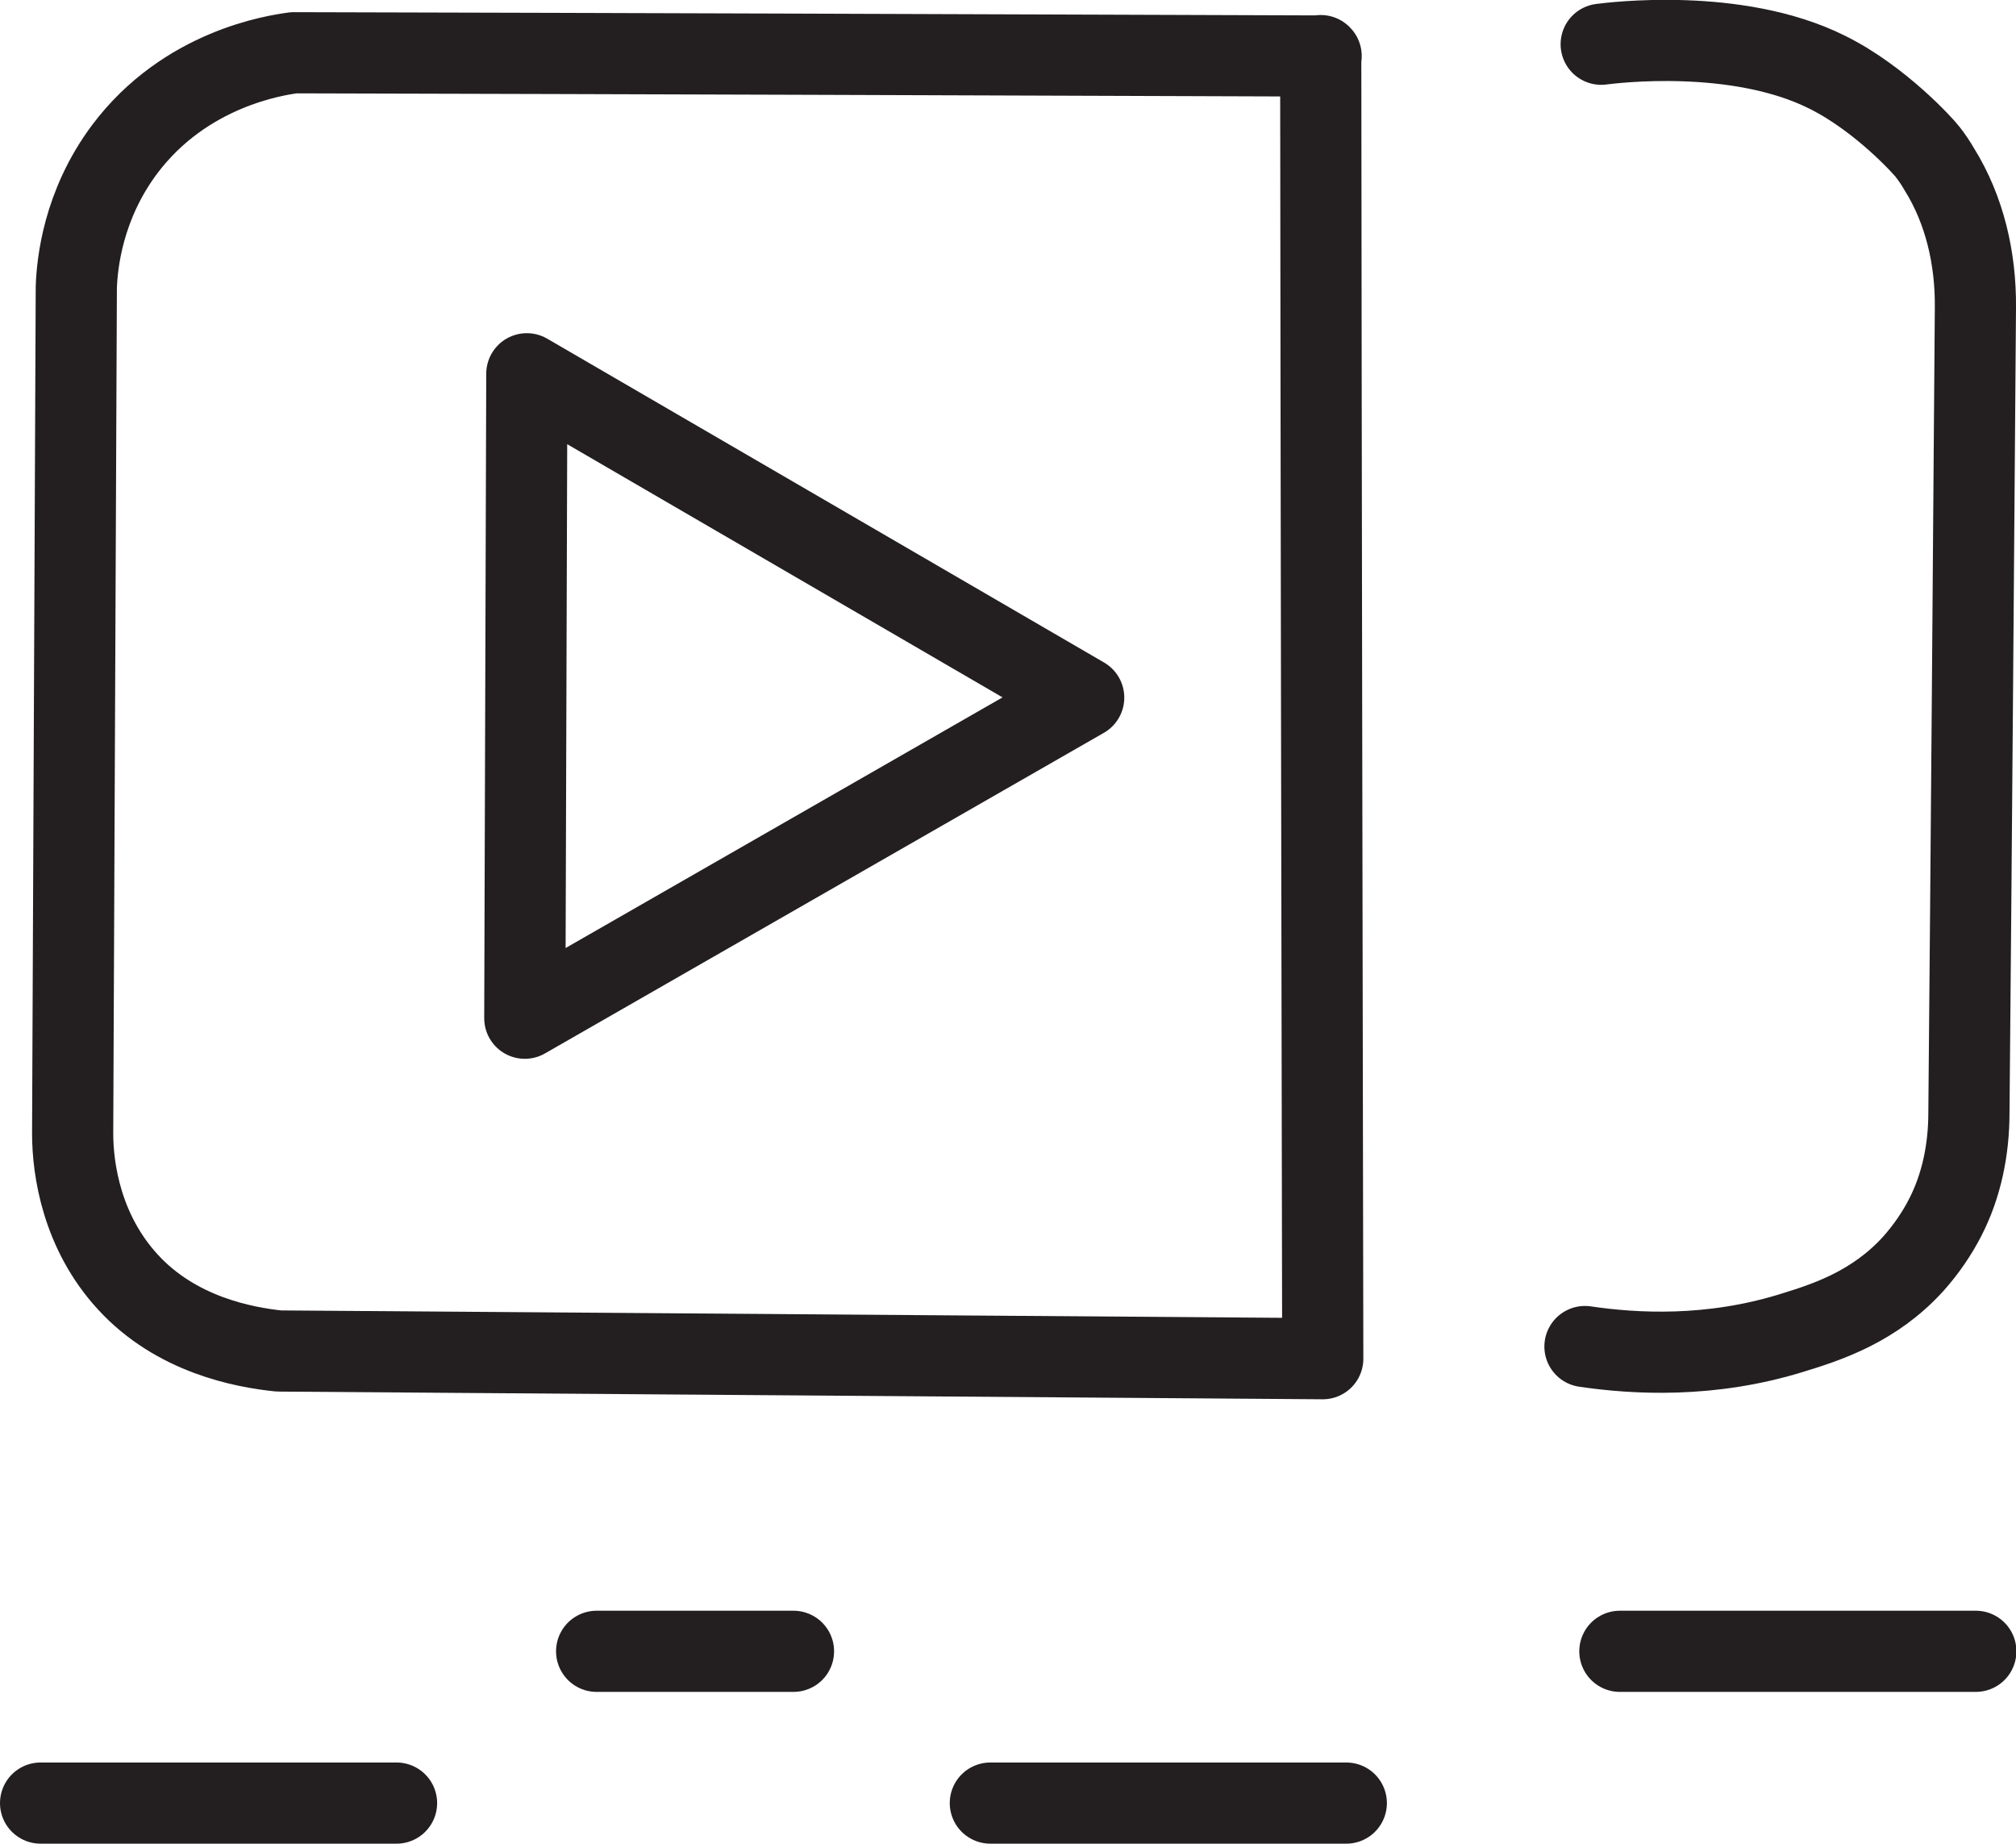
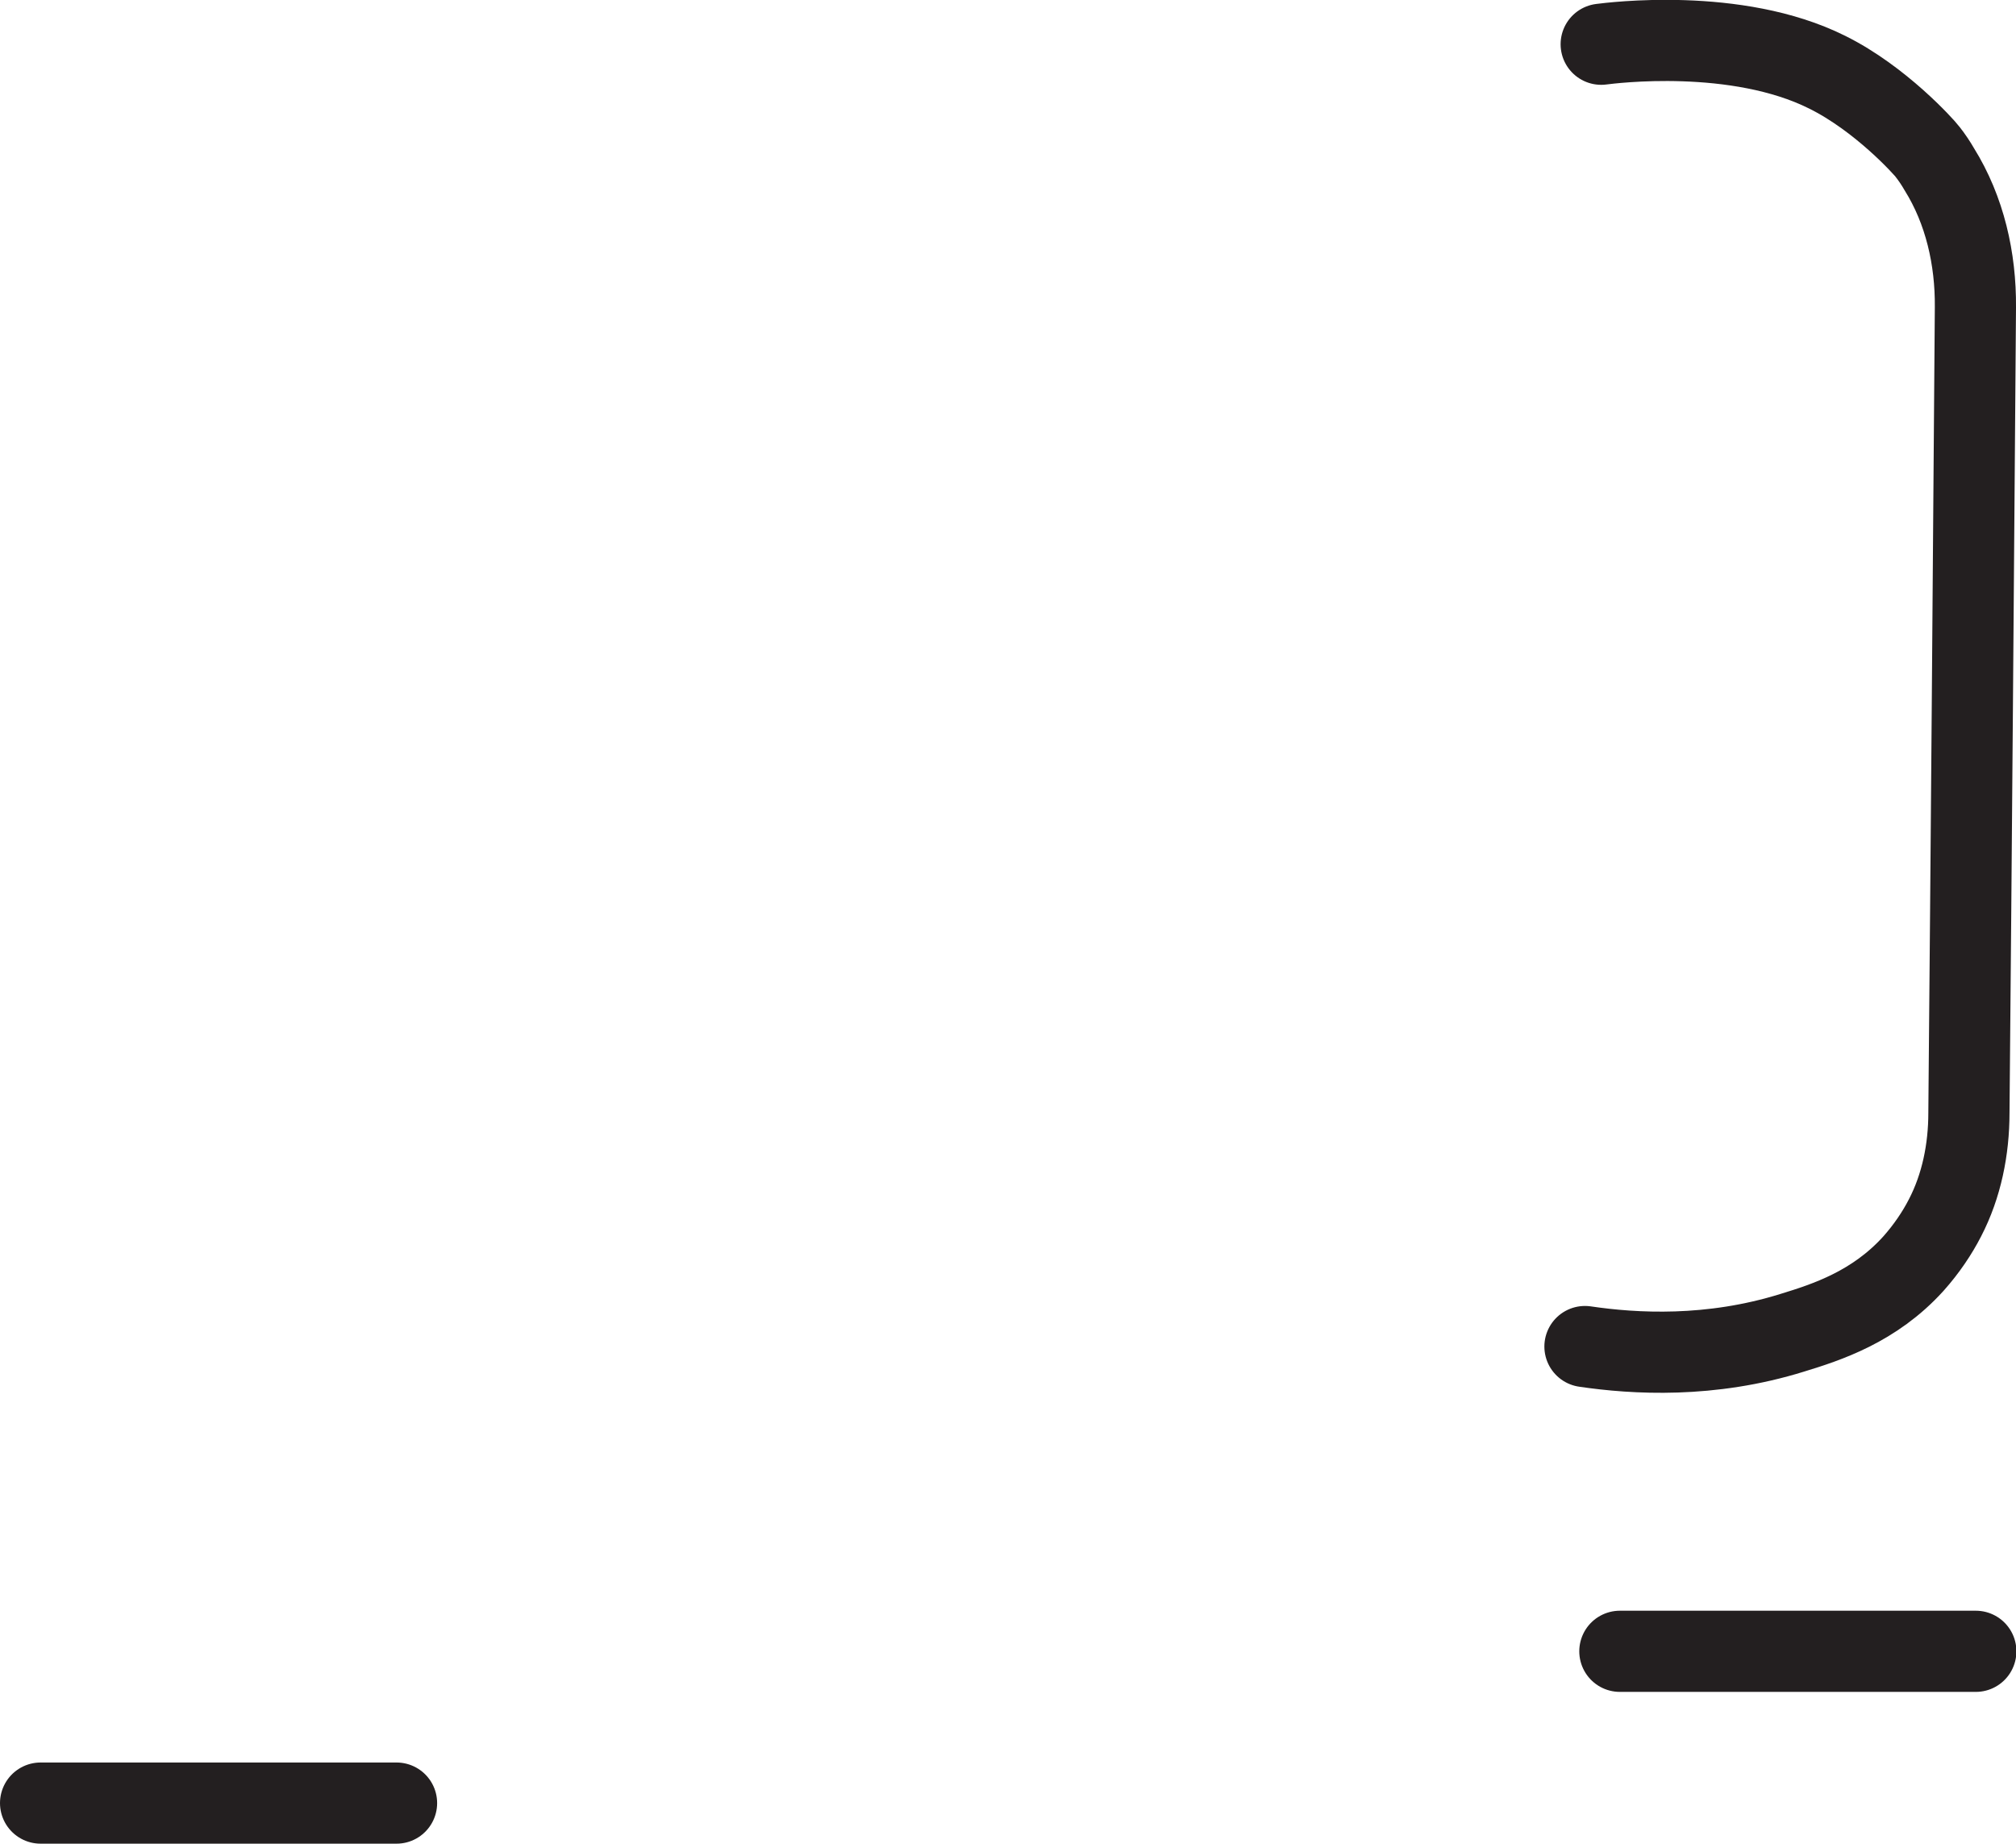
<svg xmlns="http://www.w3.org/2000/svg" id="Layer_2" data-name="Layer 2" viewBox="0 0 49.67 45.43">
  <defs>
    <style>
      .cls-1, .cls-2 {
        fill: none;
        stroke: #231f20;
        stroke-linejoin: round;
        stroke-width: 2px;
      }

      .cls-2 {
        stroke-linecap: round;
      }
    </style>
  </defs>
  <g id="Layer_1-2" data-name="Layer 1">
    <g>
-       <path class="cls-1" d="M32.55,1.38c-8.44-.03-16.87-.06-25.31-.08-.44.06-2.67.38-4.17,2.38-1.03,1.38-1.17,2.82-1.19,3.4-.03,6.95-.06,13.9-.09,20.85,0,.9.23,2.43,1.36,3.66,1.19,1.3,2.85,1.61,3.72,1.7,8.57.06,17.15.13,25.72.19-.02-10.7-.04-21.4-.05-32.11Z" />
      <path class="cls-2" d="M39.45,1.09c.24-.03,3.33-.43,5.57.69,1.31.65,2.38,1.84,2.47,1.96.11.14.21.29.29.43.63,1.01.9,2.21.89,3.4-.05,6.62-.1,13.24-.16,19.85,0,.9-.18,1.8-.59,2.59-.19.37-.45.76-.78,1.13-.96,1.06-2.13,1.44-2.98,1.7-2.02.63-3.89.52-5.11.34" />
-       <polygon class="cls-2" points="26.7 17.19 12.93 25.09 12.98 9.21 26.7 17.19" />
      <path class="cls-2" d="M1,44.43h8.77" />
-       <path class="cls-2" d="M24.4,44.43h8.77" />
      <path class="cls-2" d="M39.91,40.69h8.77" />
-       <path class="cls-2" d="M14.7,40.69h4.85" />
    </g>
  </g>
</svg>